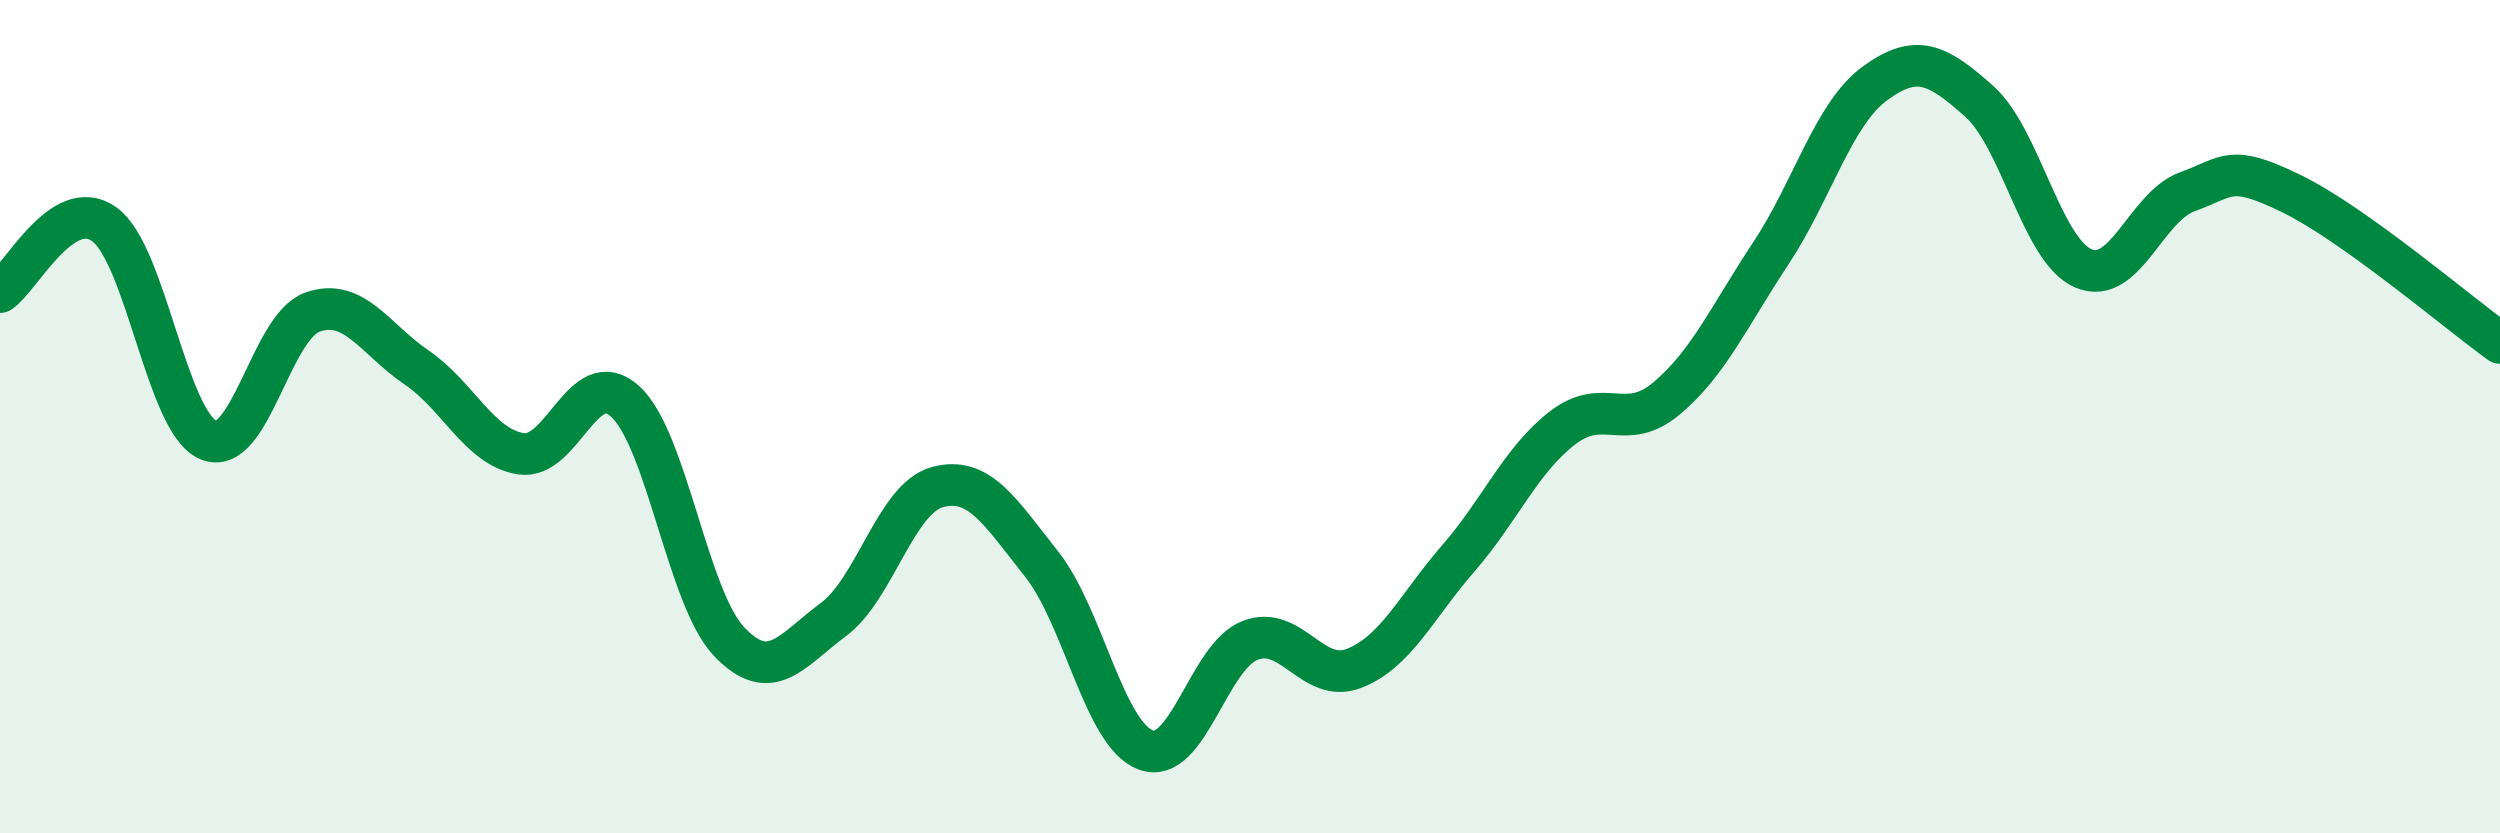
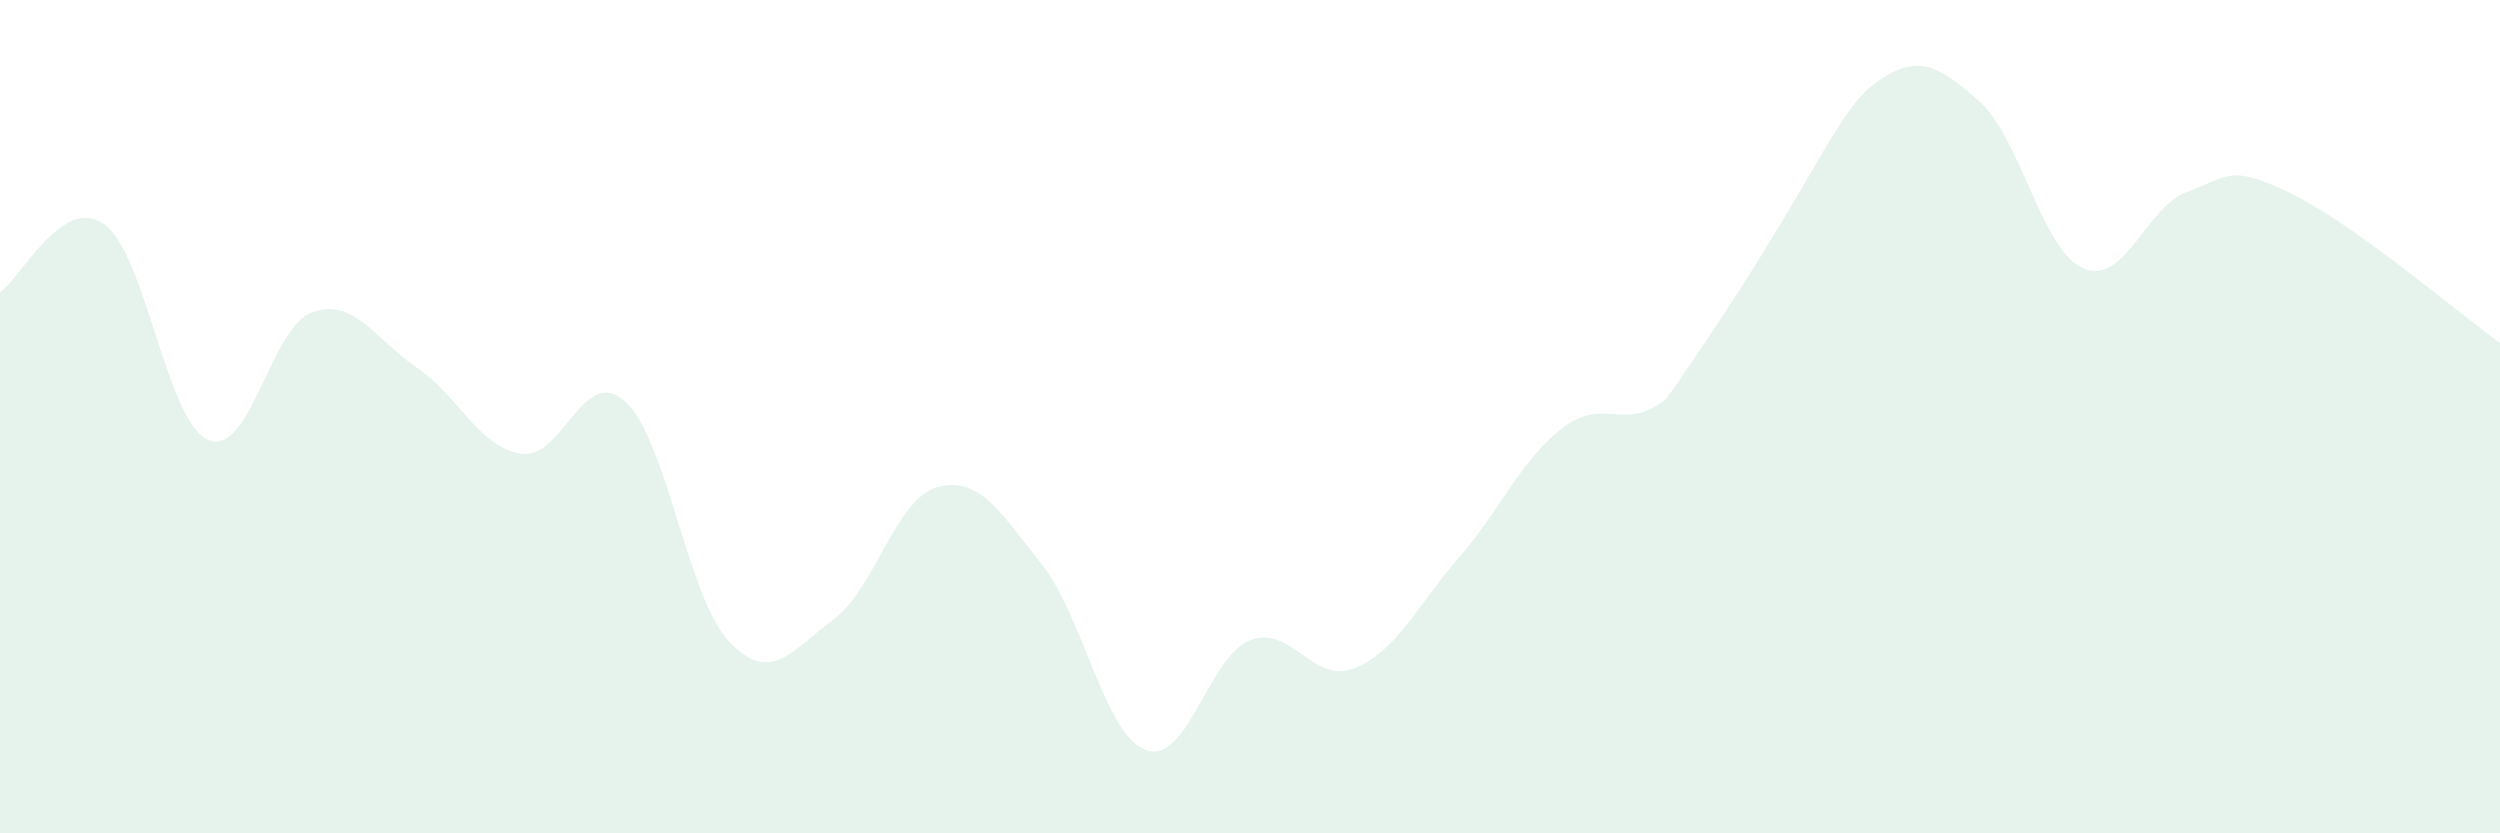
<svg xmlns="http://www.w3.org/2000/svg" width="60" height="20" viewBox="0 0 60 20">
-   <path d="M 0,7.01 C 0.5,6.68 1.5,4.67 2.5,5.38 C 3.5,6.09 4,10.14 5,10.56 C 6,10.98 6.5,7.84 7.5,7.49 C 8.5,7.14 9,8.14 10,8.82 C 11,9.5 11.5,10.73 12.5,10.89 C 13.5,11.05 14,8.73 15,9.63 C 16,10.53 16.5,14.35 17.5,15.4 C 18.5,16.45 19,15.61 20,14.87 C 21,14.13 21.5,11.96 22.5,11.69 C 23.5,11.42 24,12.28 25,13.54 C 26,14.8 26.5,17.63 27.5,18 C 28.5,18.37 29,15.76 30,15.37 C 31,14.98 31.5,16.43 32.5,16.04 C 33.5,15.65 34,14.55 35,13.4 C 36,12.25 36.5,11.04 37.5,10.27 C 38.5,9.5 39,10.4 40,9.56 C 41,8.72 41.5,7.59 42.5,6.08 C 43.5,4.57 44,2.73 45,2 C 46,1.27 46.5,1.54 47.5,2.43 C 48.5,3.32 49,6.01 50,6.44 C 51,6.87 51.5,4.96 52.5,4.6 C 53.5,4.24 53.5,3.92 55,4.65 C 56.5,5.38 59,7.51 60,8.23L60 20L0 20Z" fill="#008740" opacity="0.1" stroke-linecap="round" stroke-linejoin="round" />
-   <path d="M 0,7.01 C 0.5,6.68 1.5,4.67 2.5,5.38 C 3.5,6.09 4,10.14 5,10.56 C 6,10.98 6.5,7.84 7.5,7.49 C 8.5,7.14 9,8.14 10,8.82 C 11,9.5 11.5,10.73 12.5,10.89 C 13.5,11.05 14,8.73 15,9.63 C 16,10.53 16.5,14.35 17.5,15.4 C 18.5,16.45 19,15.61 20,14.87 C 21,14.13 21.5,11.96 22.5,11.69 C 23.5,11.42 24,12.28 25,13.54 C 26,14.8 26.5,17.63 27.5,18 C 28.5,18.37 29,15.76 30,15.37 C 31,14.98 31.5,16.43 32.5,16.04 C 33.5,15.65 34,14.55 35,13.4 C 36,12.25 36.5,11.04 37.5,10.27 C 38.5,9.5 39,10.4 40,9.56 C 41,8.72 41.5,7.59 42.5,6.08 C 43.5,4.57 44,2.73 45,2 C 46,1.27 46.5,1.54 47.5,2.43 C 48.5,3.32 49,6.01 50,6.44 C 51,6.87 51.5,4.96 52.5,4.6 C 53.5,4.24 53.5,3.92 55,4.65 C 56.5,5.38 59,7.51 60,8.23" stroke="#008740" stroke-width="1" fill="none" stroke-linecap="round" stroke-linejoin="round" />
+   <path d="M 0,7.01 C 0.5,6.68 1.5,4.67 2.5,5.38 C 3.5,6.09 4,10.14 5,10.56 C 6,10.98 6.5,7.84 7.5,7.49 C 8.5,7.14 9,8.14 10,8.82 C 11,9.5 11.5,10.73 12.5,10.89 C 13.5,11.05 14,8.73 15,9.63 C 16,10.53 16.5,14.35 17.5,15.4 C 18.5,16.45 19,15.61 20,14.87 C 21,14.13 21.5,11.96 22.5,11.69 C 23.5,11.42 24,12.28 25,13.54 C 26,14.8 26.5,17.63 27.5,18 C 28.5,18.37 29,15.76 30,15.37 C 31,14.98 31.5,16.43 32.5,16.04 C 33.5,15.65 34,14.55 35,13.4 C 36,12.25 36.5,11.04 37.5,10.27 C 38.5,9.5 39,10.4 40,9.56 C 43.5,4.57 44,2.73 45,2 C 46,1.27 46.5,1.54 47.5,2.43 C 48.5,3.32 49,6.01 50,6.44 C 51,6.87 51.5,4.96 52.5,4.6 C 53.5,4.24 53.5,3.92 55,4.65 C 56.5,5.38 59,7.51 60,8.23L60 20L0 20Z" fill="#008740" opacity="0.1" stroke-linecap="round" stroke-linejoin="round" />
</svg>